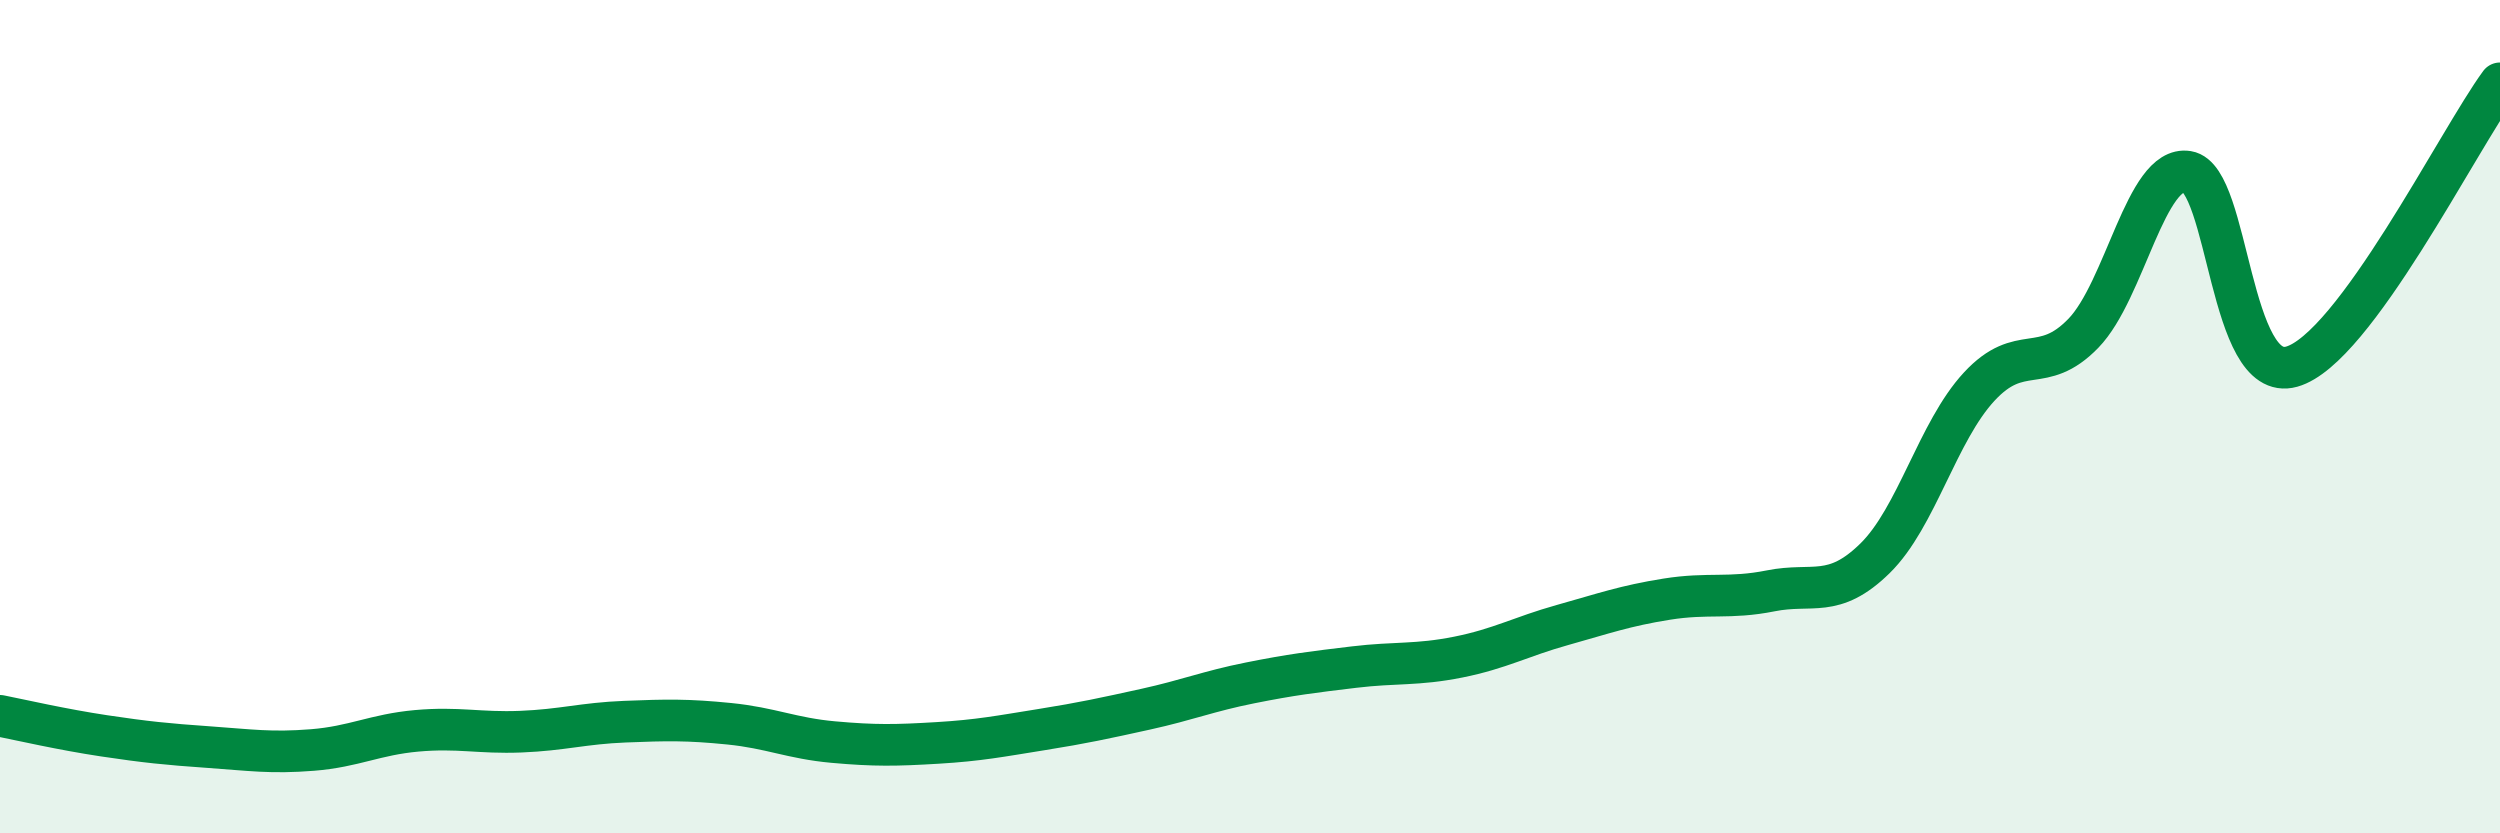
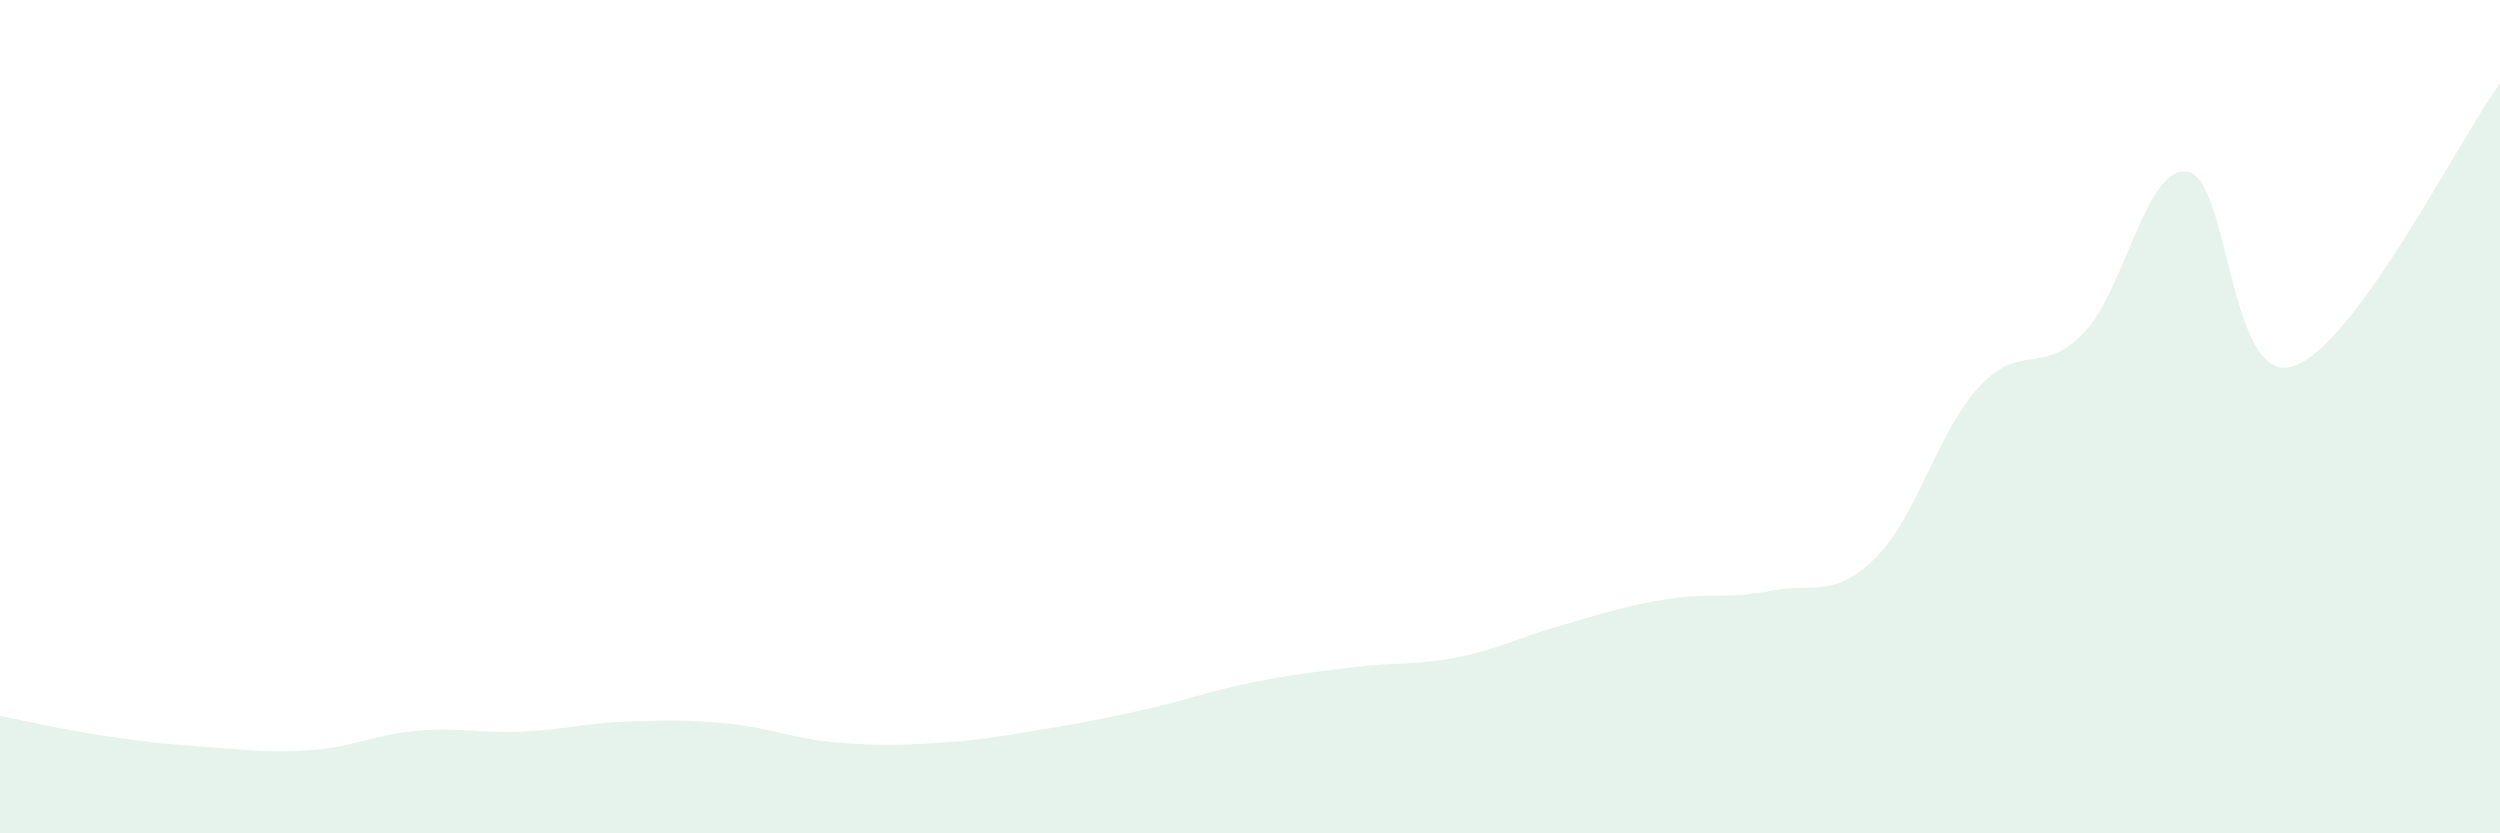
<svg xmlns="http://www.w3.org/2000/svg" width="60" height="20" viewBox="0 0 60 20">
  <path d="M 0,17.18 C 0.5,17.28 1.5,17.51 2.5,17.66 C 3.5,17.81 4,17.86 5,17.93 C 6,18 6.5,18.08 7.5,18 C 8.5,17.92 9,17.63 10,17.54 C 11,17.45 11.5,17.6 12.5,17.56 C 13.5,17.52 14,17.36 15,17.32 C 16,17.28 16.5,17.27 17.5,17.37 C 18.5,17.47 19,17.72 20,17.81 C 21,17.9 21.5,17.89 22.5,17.83 C 23.5,17.77 24,17.67 25,17.51 C 26,17.35 26.5,17.24 27.5,17.02 C 28.5,16.8 29,16.59 30,16.39 C 31,16.19 31.5,16.13 32.5,16.01 C 33.5,15.89 34,15.97 35,15.77 C 36,15.57 36.5,15.28 37.5,15 C 38.5,14.72 39,14.54 40,14.38 C 41,14.22 41.5,14.38 42.5,14.18 C 43.5,13.98 44,14.38 45,13.4 C 46,12.42 46.5,10.36 47.5,9.28 C 48.5,8.2 49,9.03 50,8 C 51,6.97 51.5,3.96 52.5,4.12 C 53.5,4.28 53.5,9.22 55,8.8 C 56.5,8.38 59,3.36 60,2L60 20L0 20Z" fill="#008740" opacity="0.1" stroke-linecap="round" stroke-linejoin="round" />
-   <path d="M 0,17.18 C 0.5,17.28 1.5,17.51 2.5,17.66 C 3.5,17.81 4,17.86 5,17.93 C 6,18 6.5,18.08 7.5,18 C 8.5,17.92 9,17.63 10,17.54 C 11,17.45 11.5,17.6 12.5,17.56 C 13.5,17.52 14,17.36 15,17.32 C 16,17.28 16.5,17.27 17.5,17.37 C 18.5,17.47 19,17.72 20,17.81 C 21,17.9 21.5,17.89 22.5,17.83 C 23.5,17.77 24,17.67 25,17.51 C 26,17.35 26.5,17.24 27.5,17.02 C 28.5,16.8 29,16.59 30,16.39 C 31,16.19 31.5,16.13 32.5,16.01 C 33.5,15.89 34,15.97 35,15.77 C 36,15.57 36.5,15.28 37.5,15 C 38.5,14.72 39,14.54 40,14.38 C 41,14.22 41.5,14.38 42.5,14.18 C 43.5,13.98 44,14.38 45,13.4 C 46,12.42 46.5,10.36 47.5,9.28 C 48.5,8.2 49,9.03 50,8 C 51,6.97 51.5,3.96 52.5,4.12 C 53.5,4.28 53.5,9.22 55,8.8 C 56.5,8.38 59,3.36 60,2" stroke="#008740" stroke-width="1" fill="none" stroke-linecap="round" stroke-linejoin="round" />
</svg>